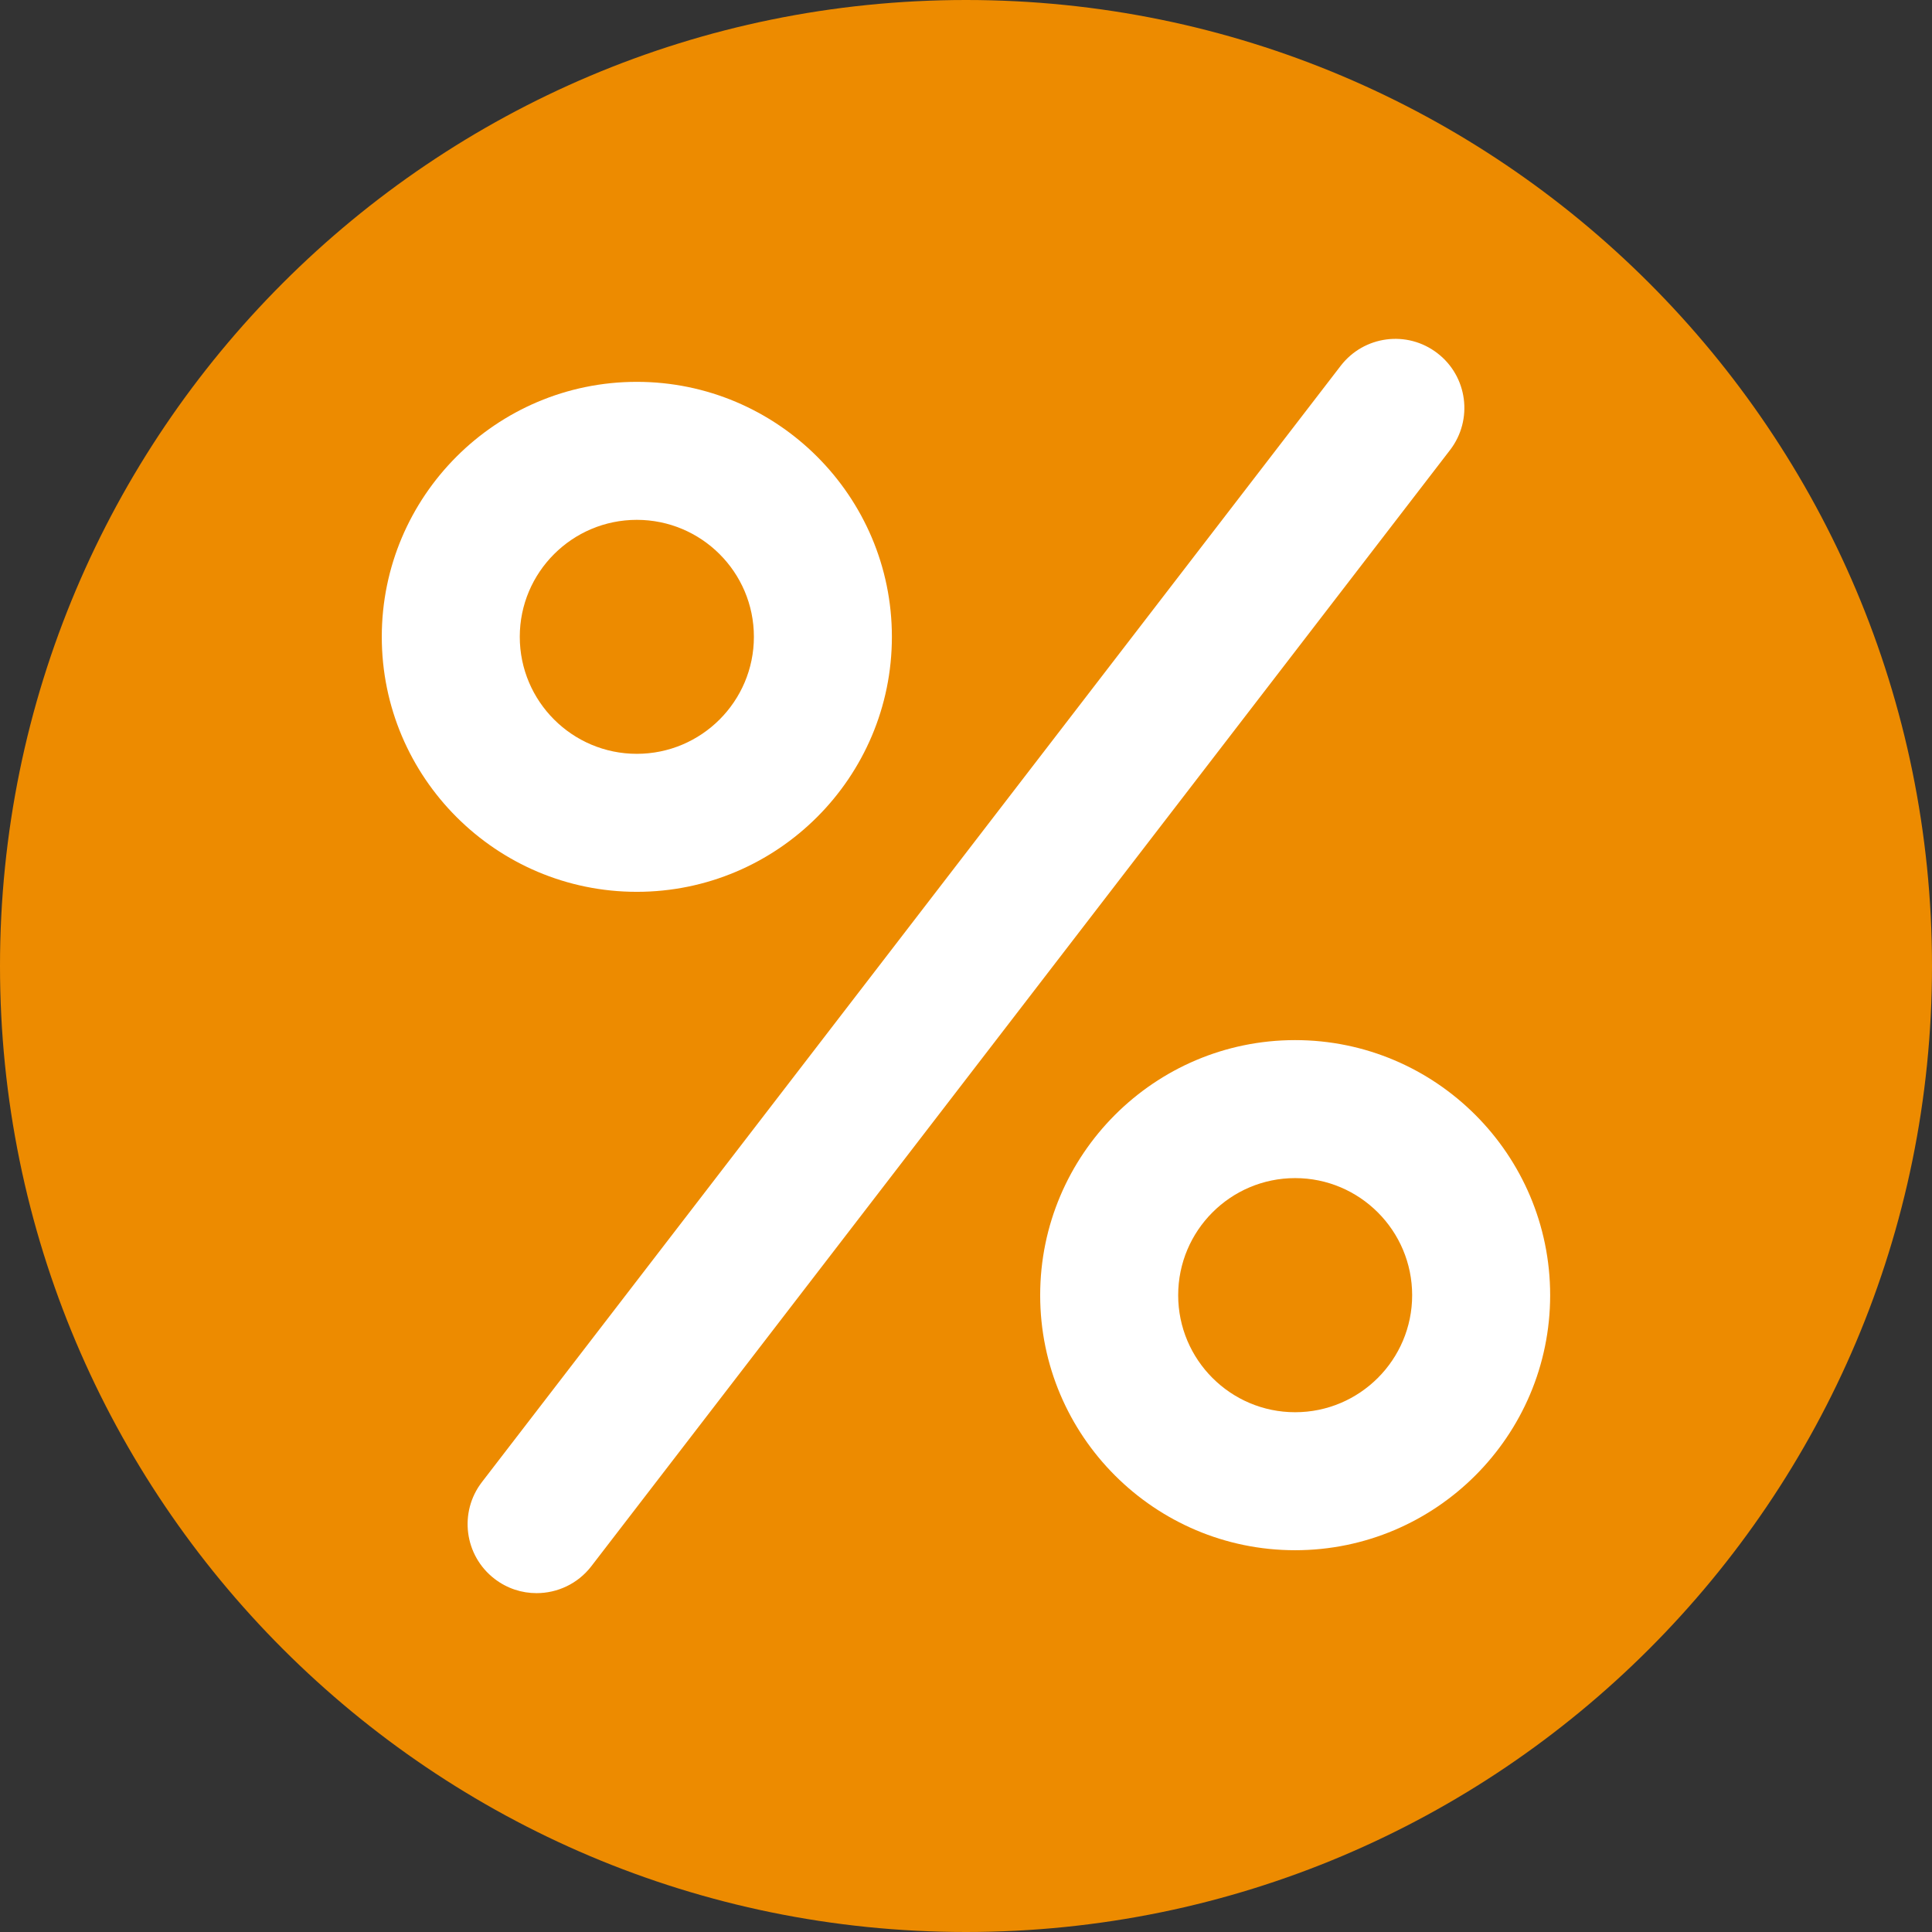
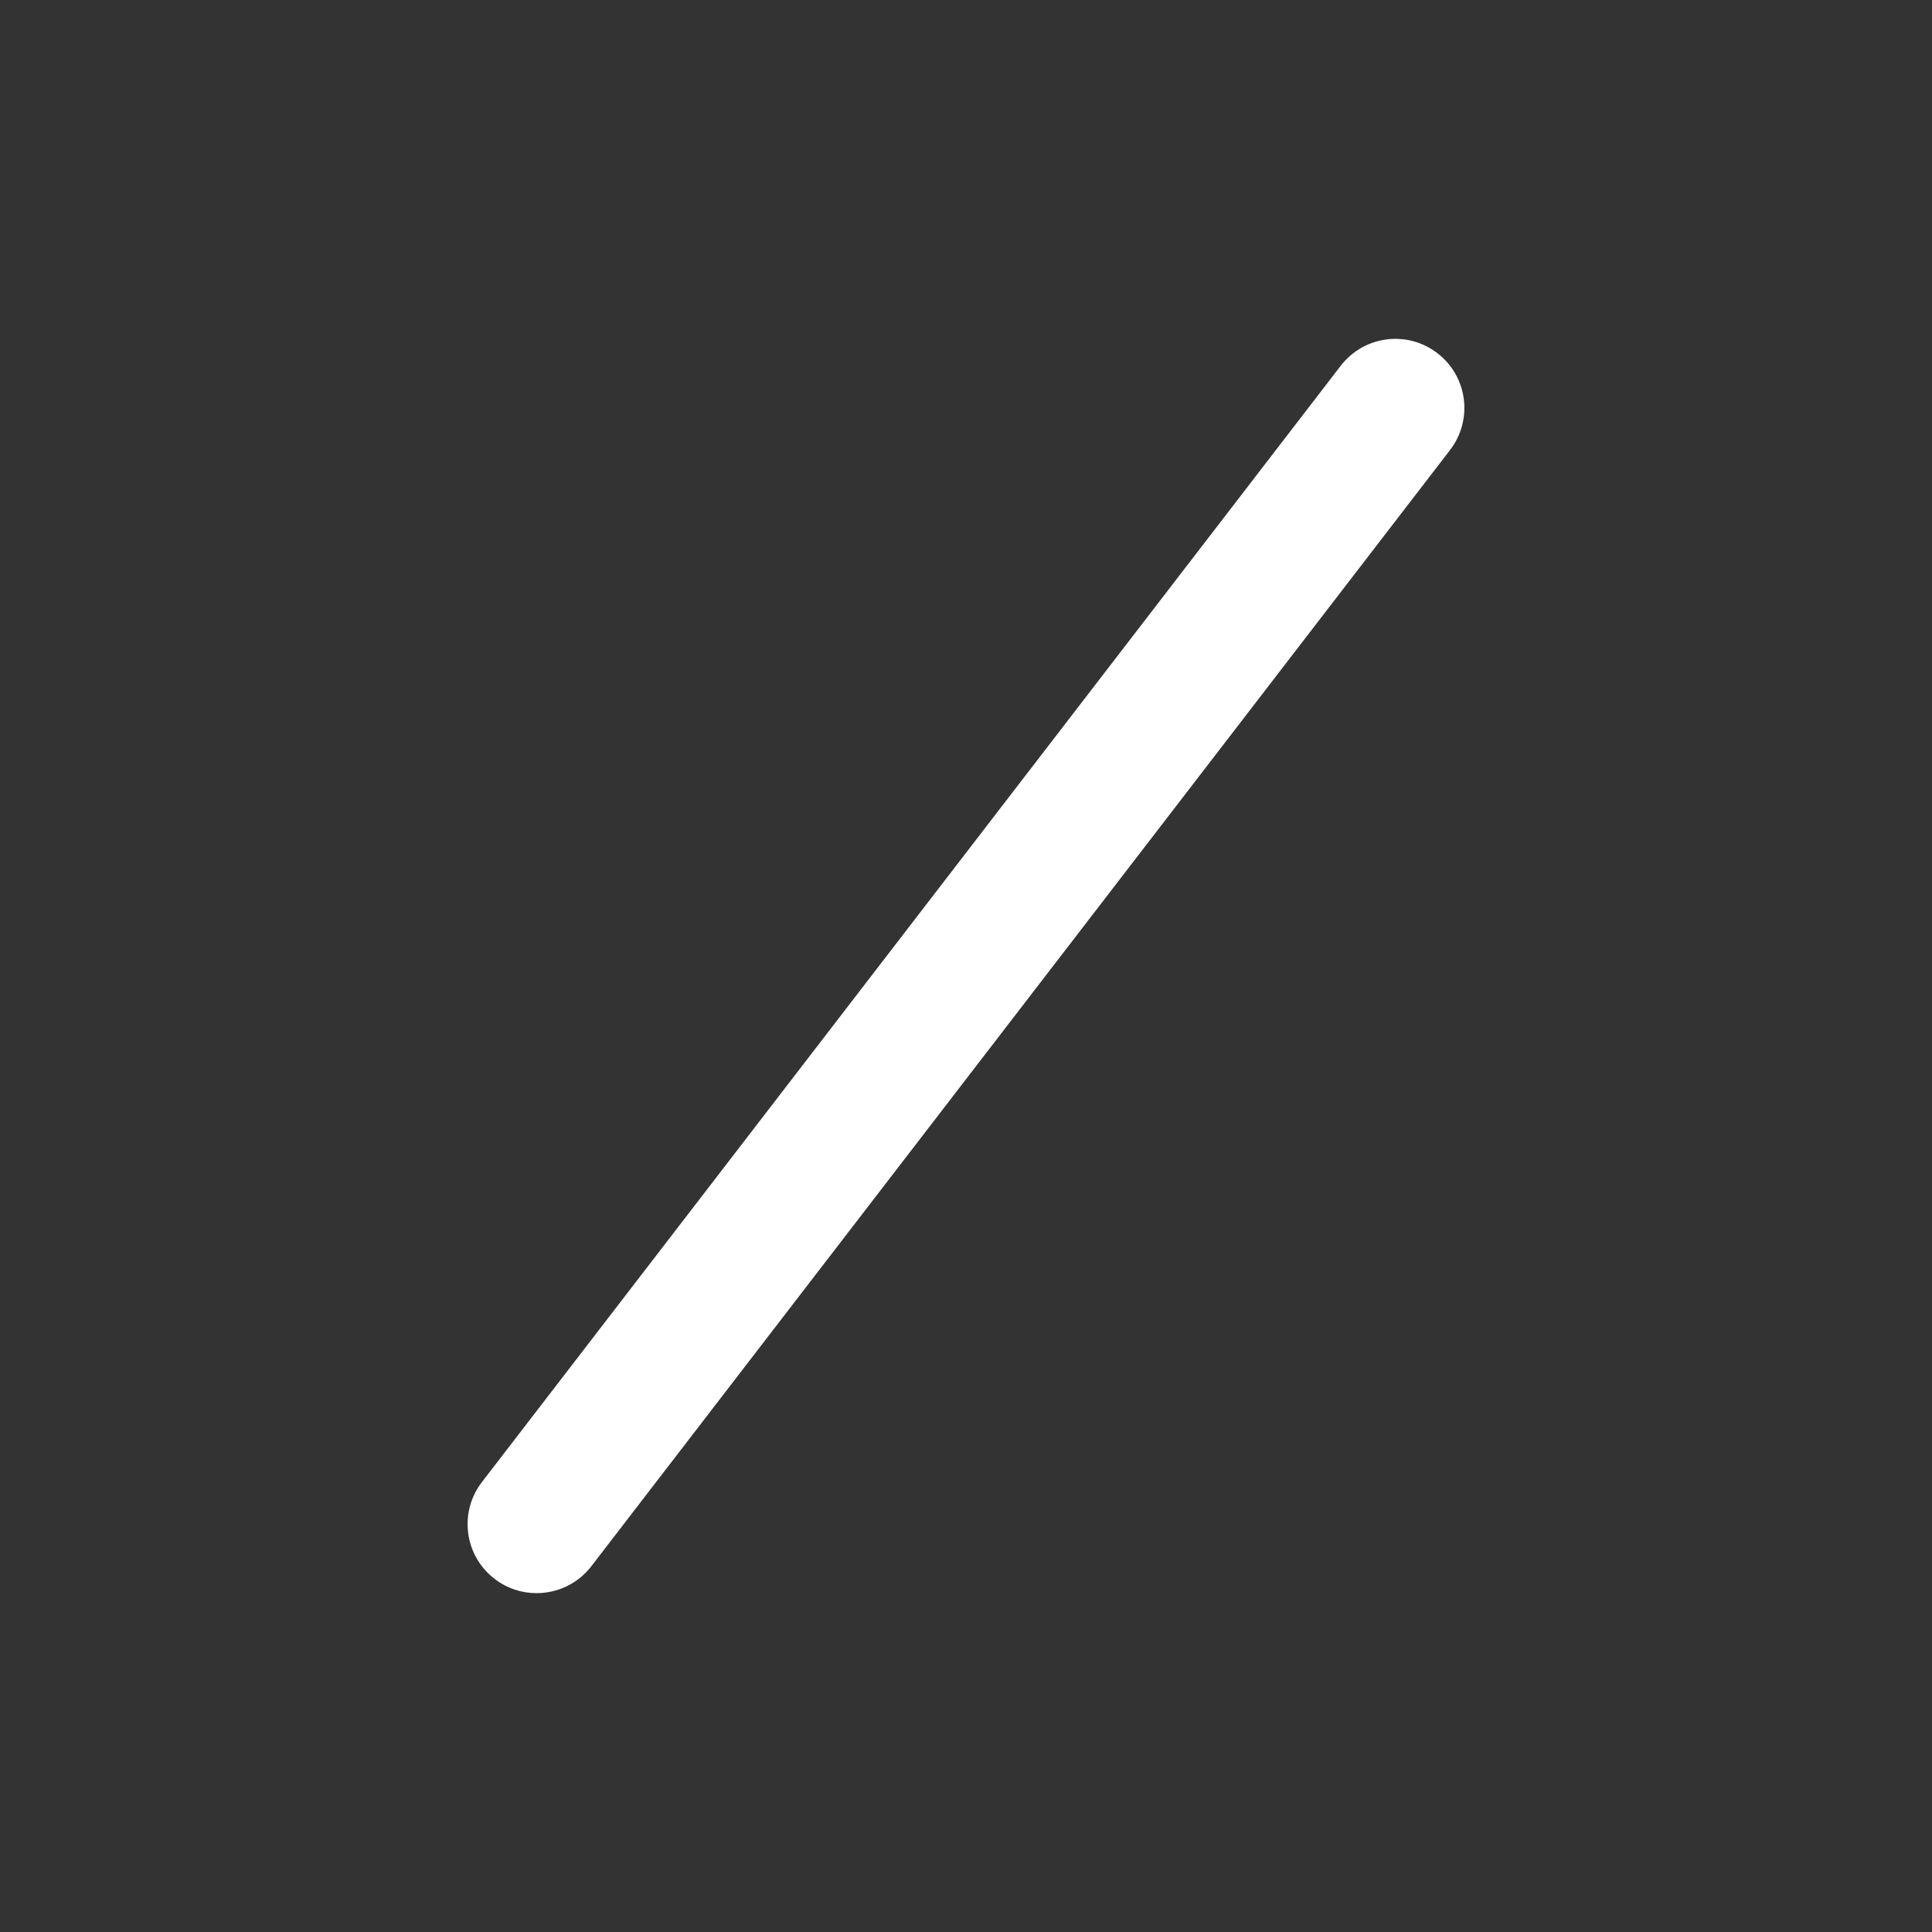
<svg xmlns="http://www.w3.org/2000/svg" width="28px" height="28px" viewBox="0 0 28 28" version="1.1">
  <rect x="0" y="0" width="28" height="28" fill="#333333" stroke="none" />
  <title>Group 9</title>
  <g id="Page-1" stroke="none" stroke-width="1" fill="none" fill-rule="evenodd">
    <g id="UFC21-0183_Website-Build_Homepage-Design_Desktop_Menu-Closed_v6-A" transform="translate(-922, -61)">
      <g id="///-TOP-NAV" transform="translate(0, -20)">
        <g id="Group-9" transform="translate(922, 81)">
-           <path d="M28,14 C28,21.732 21.732,28 14,28 C6.268,28 0,21.732 0,14 C0,6.268 6.268,0 14,0 C21.732,0 28,6.268 28,14" id="Fill-1" fill="#ED8B00" />
          <path d="M20.832,5.119 C20.394,4.781 19.767,4.864 19.43,5.302 L6.984,21.48 C6.648,21.917 6.729,22.545 7.168,22.882 C7.35,23.022 7.563,23.089 7.776,23.089 C8.076,23.089 8.373,22.955 8.57,22.699 L21.016,6.521 C21.352,6.083 21.27,5.455 20.832,5.119" id="Fill-3" fill="#FFFFFF" />
-           <path d="M7.533,9.229 C7.533,8.293 8.294,7.534 9.229,7.534 C10.165,7.534 10.926,8.293 10.926,9.229 C10.926,10.165 10.165,10.925 9.229,10.925 C8.294,10.925 7.533,10.165 7.533,9.229 M12.926,9.229 C12.926,7.191 11.267,5.534 9.229,5.534 C7.191,5.534 5.533,7.191 5.533,9.229 C5.533,11.268 7.191,12.925 9.229,12.925 C11.267,12.925 12.926,11.268 12.926,9.229" id="Fill-5" fill="#FFFFFF" />
-           <path d="M18.77,20.467 C17.834,20.467 17.075,19.706 17.075,18.771 C17.075,17.835 17.834,17.074 18.77,17.074 C19.706,17.074 20.466,17.835 20.466,18.771 C20.466,19.706 19.706,20.467 18.77,20.467 M18.77,15.074 C16.733,15.074 15.075,16.733 15.075,18.771 C15.075,20.809 16.733,22.467 18.77,22.467 C20.808,22.467 22.466,20.809 22.466,18.771 C22.466,16.733 20.808,15.074 18.77,15.074" id="Fill-7" fill="#FFFFFF" />
        </g>
      </g>
    </g>
  </g>
</svg>